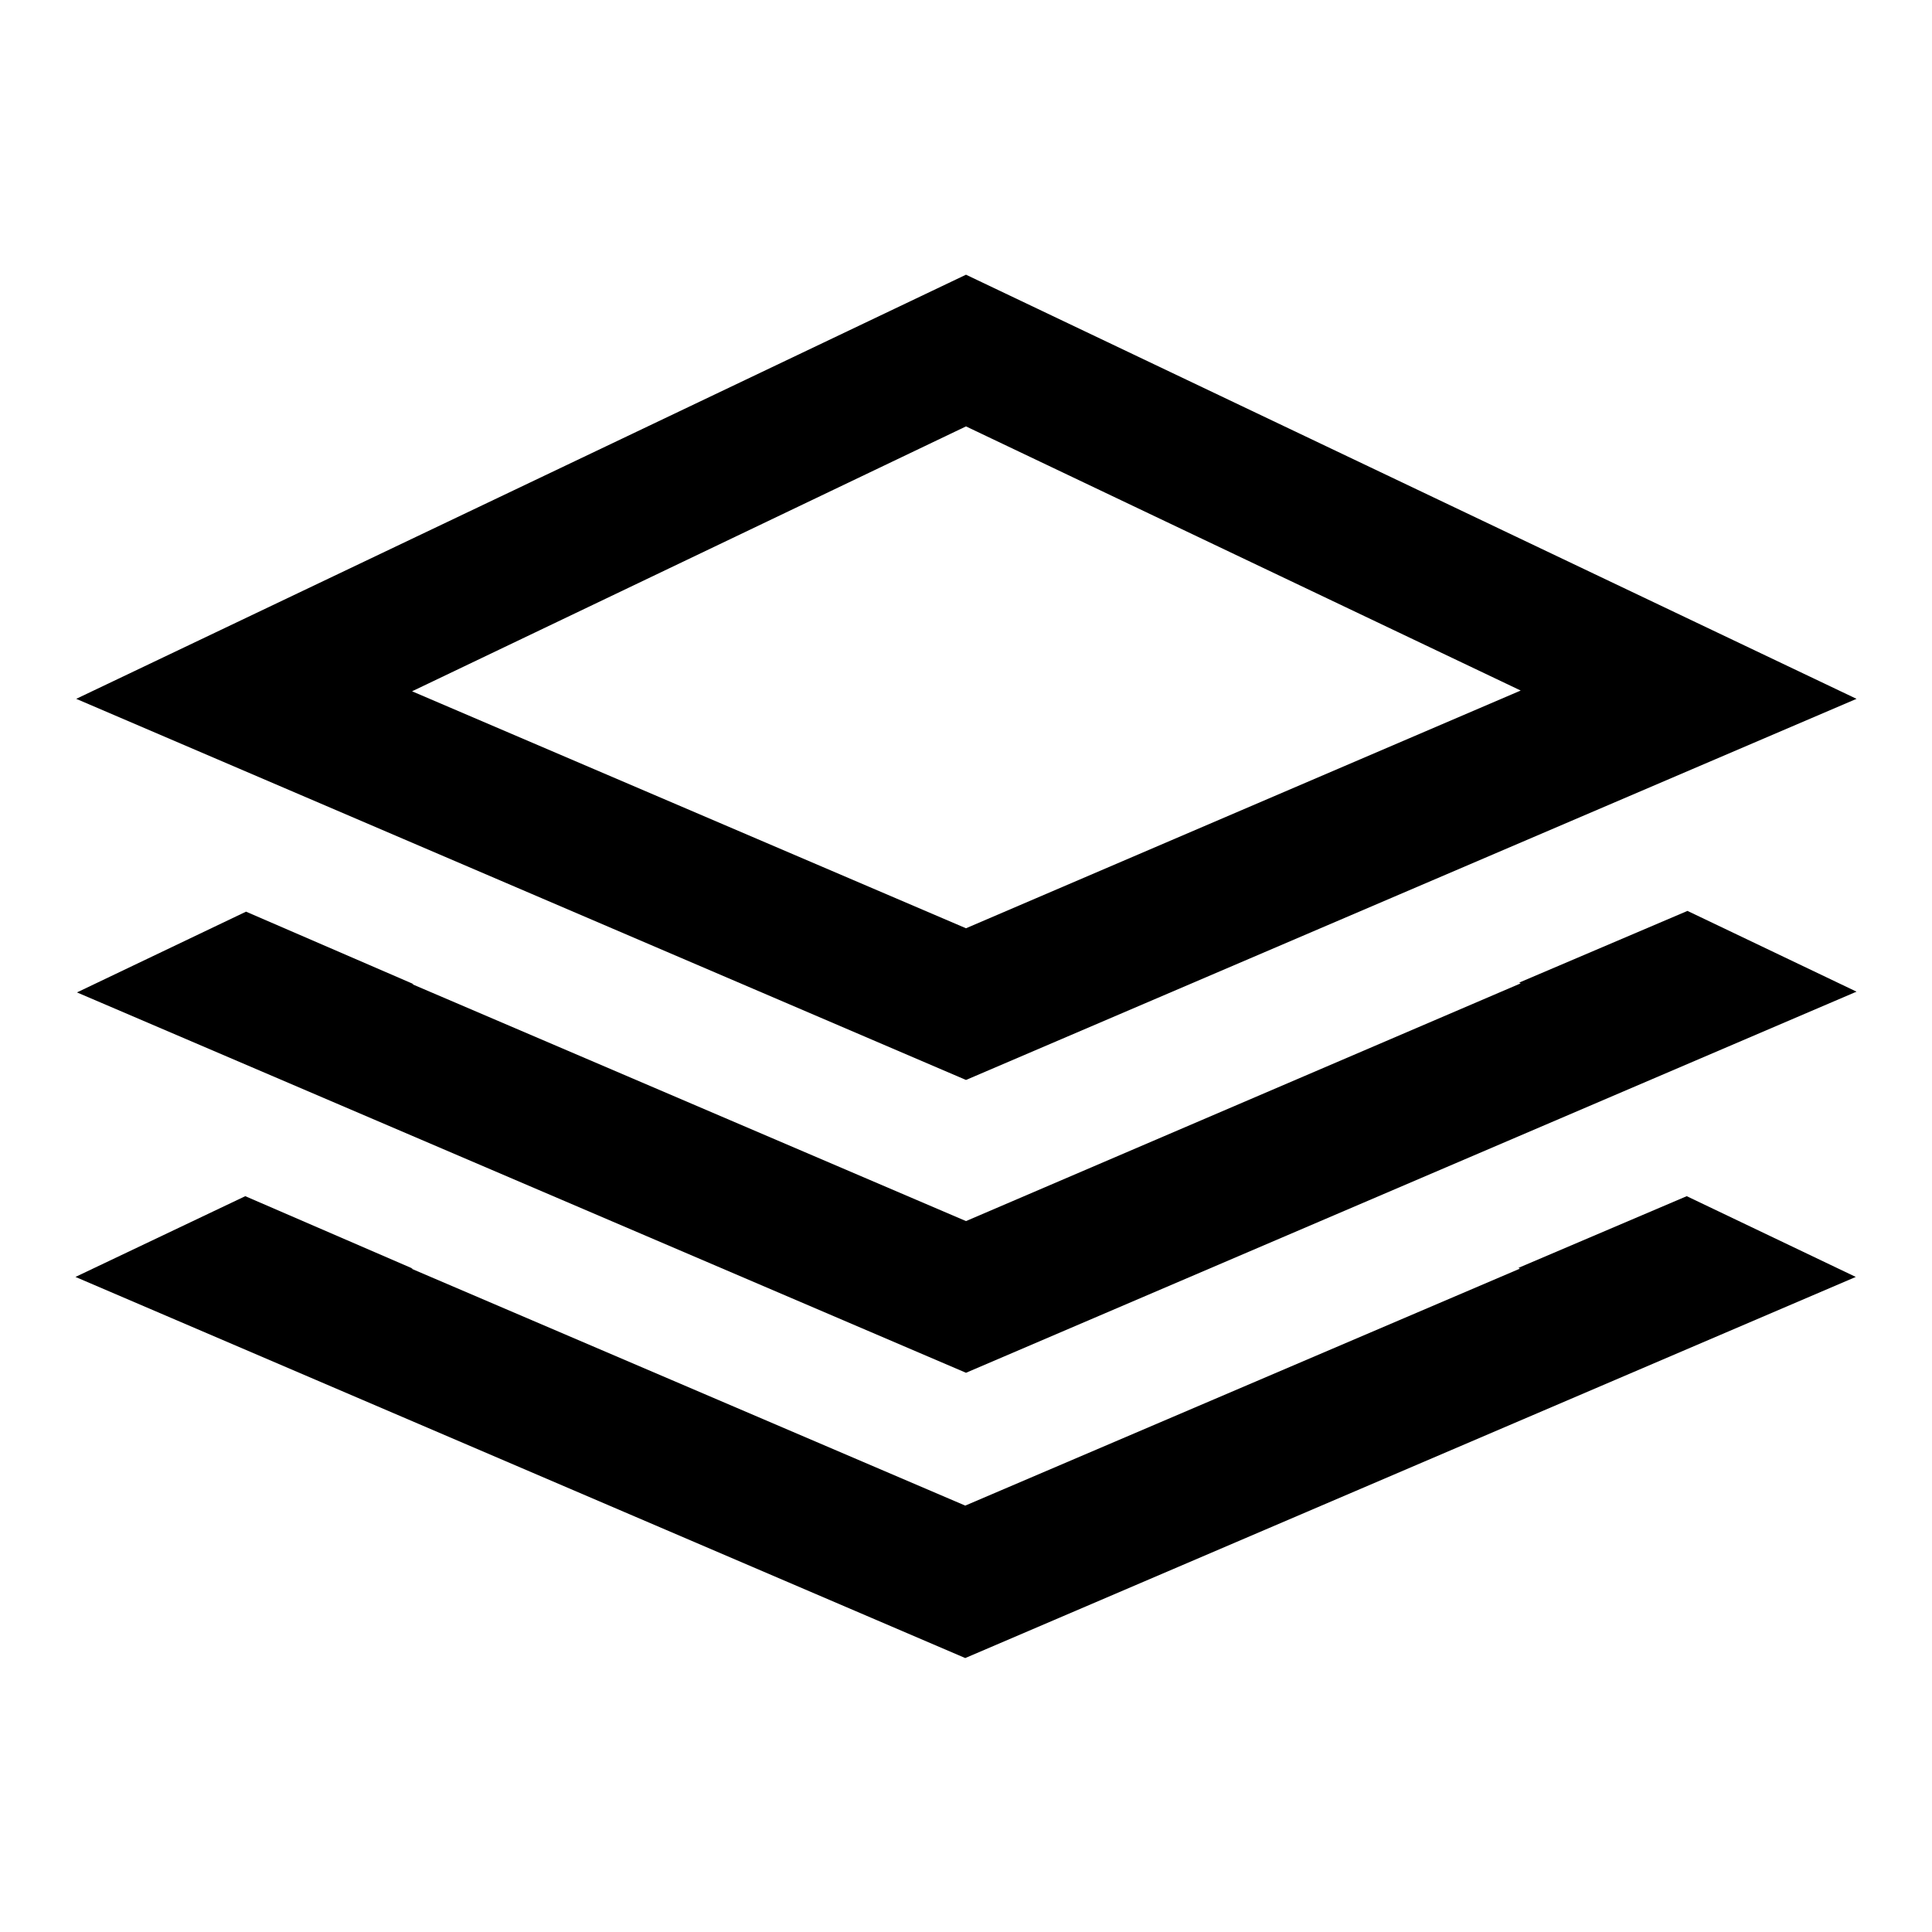
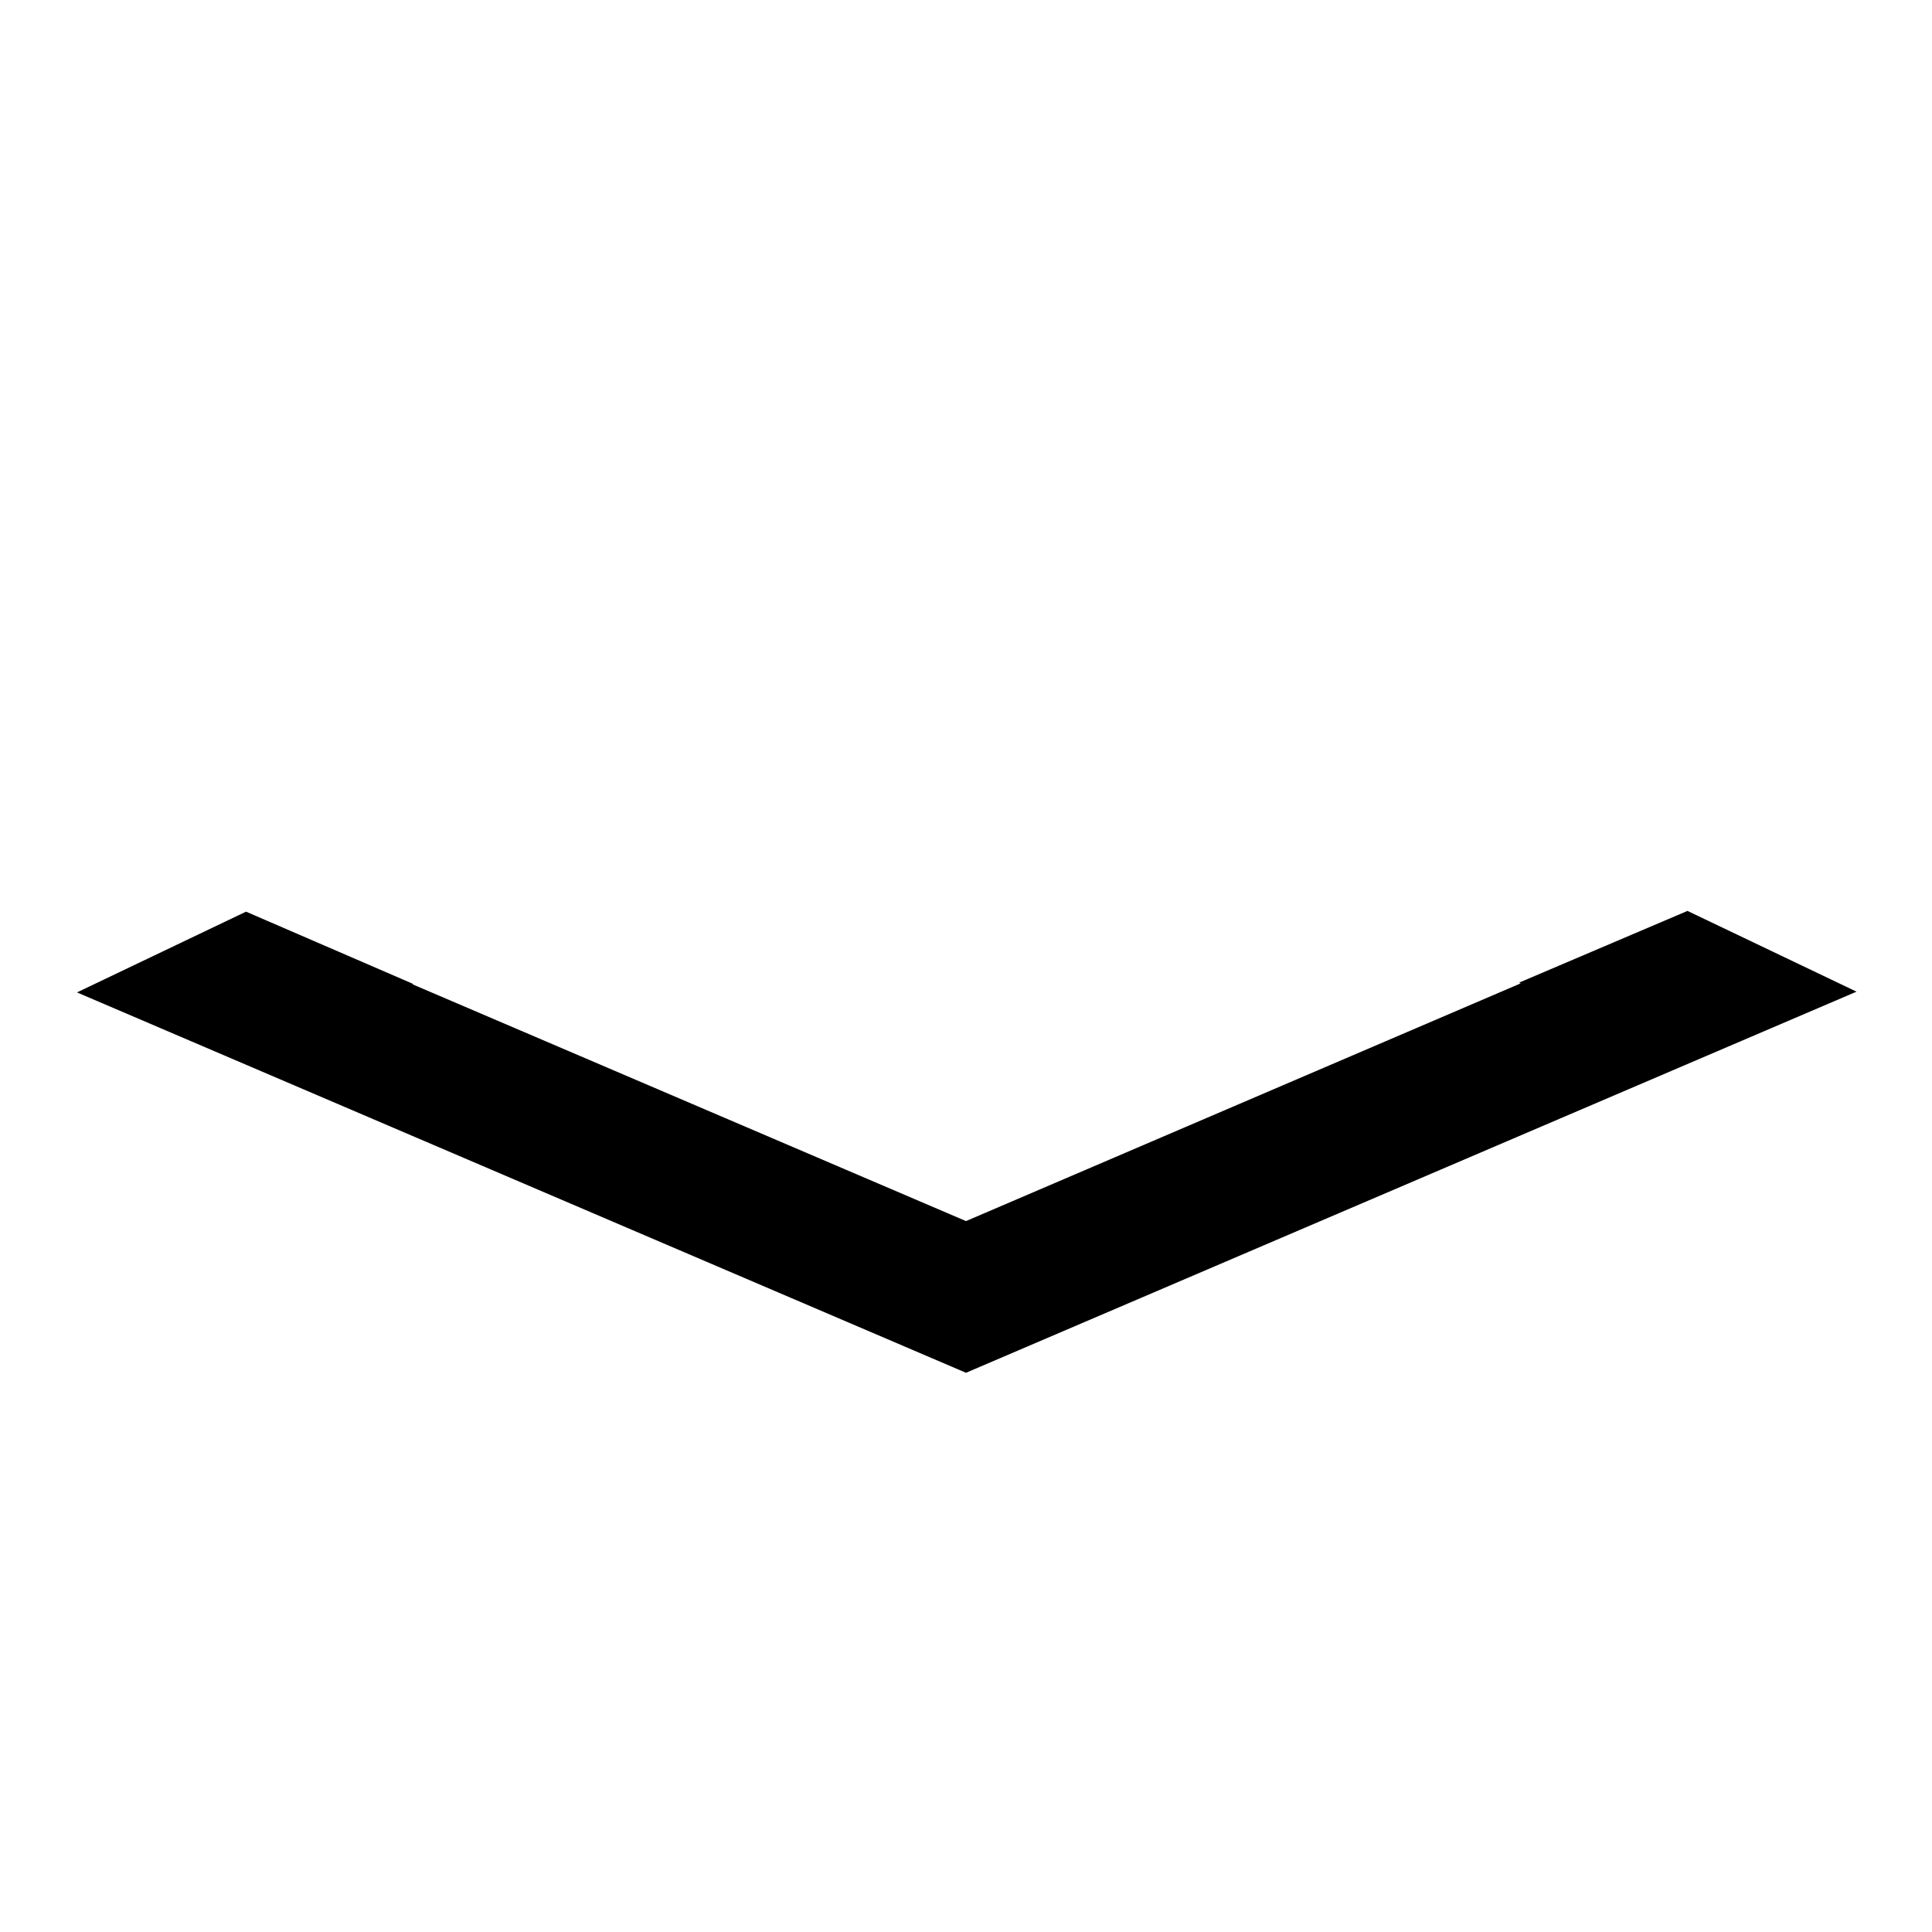
<svg xmlns="http://www.w3.org/2000/svg" version="1.1" x="0px" y="0px" viewBox="0 0 256 256" enable-background="new 0 0 256 256" xml:space="preserve">
  <g>
    <g>
-       <path fill="#000000" d="M246,92.6L128,36.4L10.1,92.6L128,143.1L246,92.6z M128,56.5l73.5,35L128,123L54.6,91.6L128,56.5z" />
      <path fill="#000000" d="M201.3,130.2l0.2,0.1L128,161.8l-73.4-31.4l0.2,0l-22.2-9.6l-22.4,10.7L128,181.9l118-50.5l-22.4-10.7L201.3,130.2z" />
-       <path fill="#000000" d="M201.2,168l0.2,0.1l-73.5,31.4l-73.4-31.4l0.2,0l-22.2-9.6L10,169.2l117.9,50.5l118-50.5l-22.4-10.7L201.2,168z" />
    </g>
  </g>
</svg>